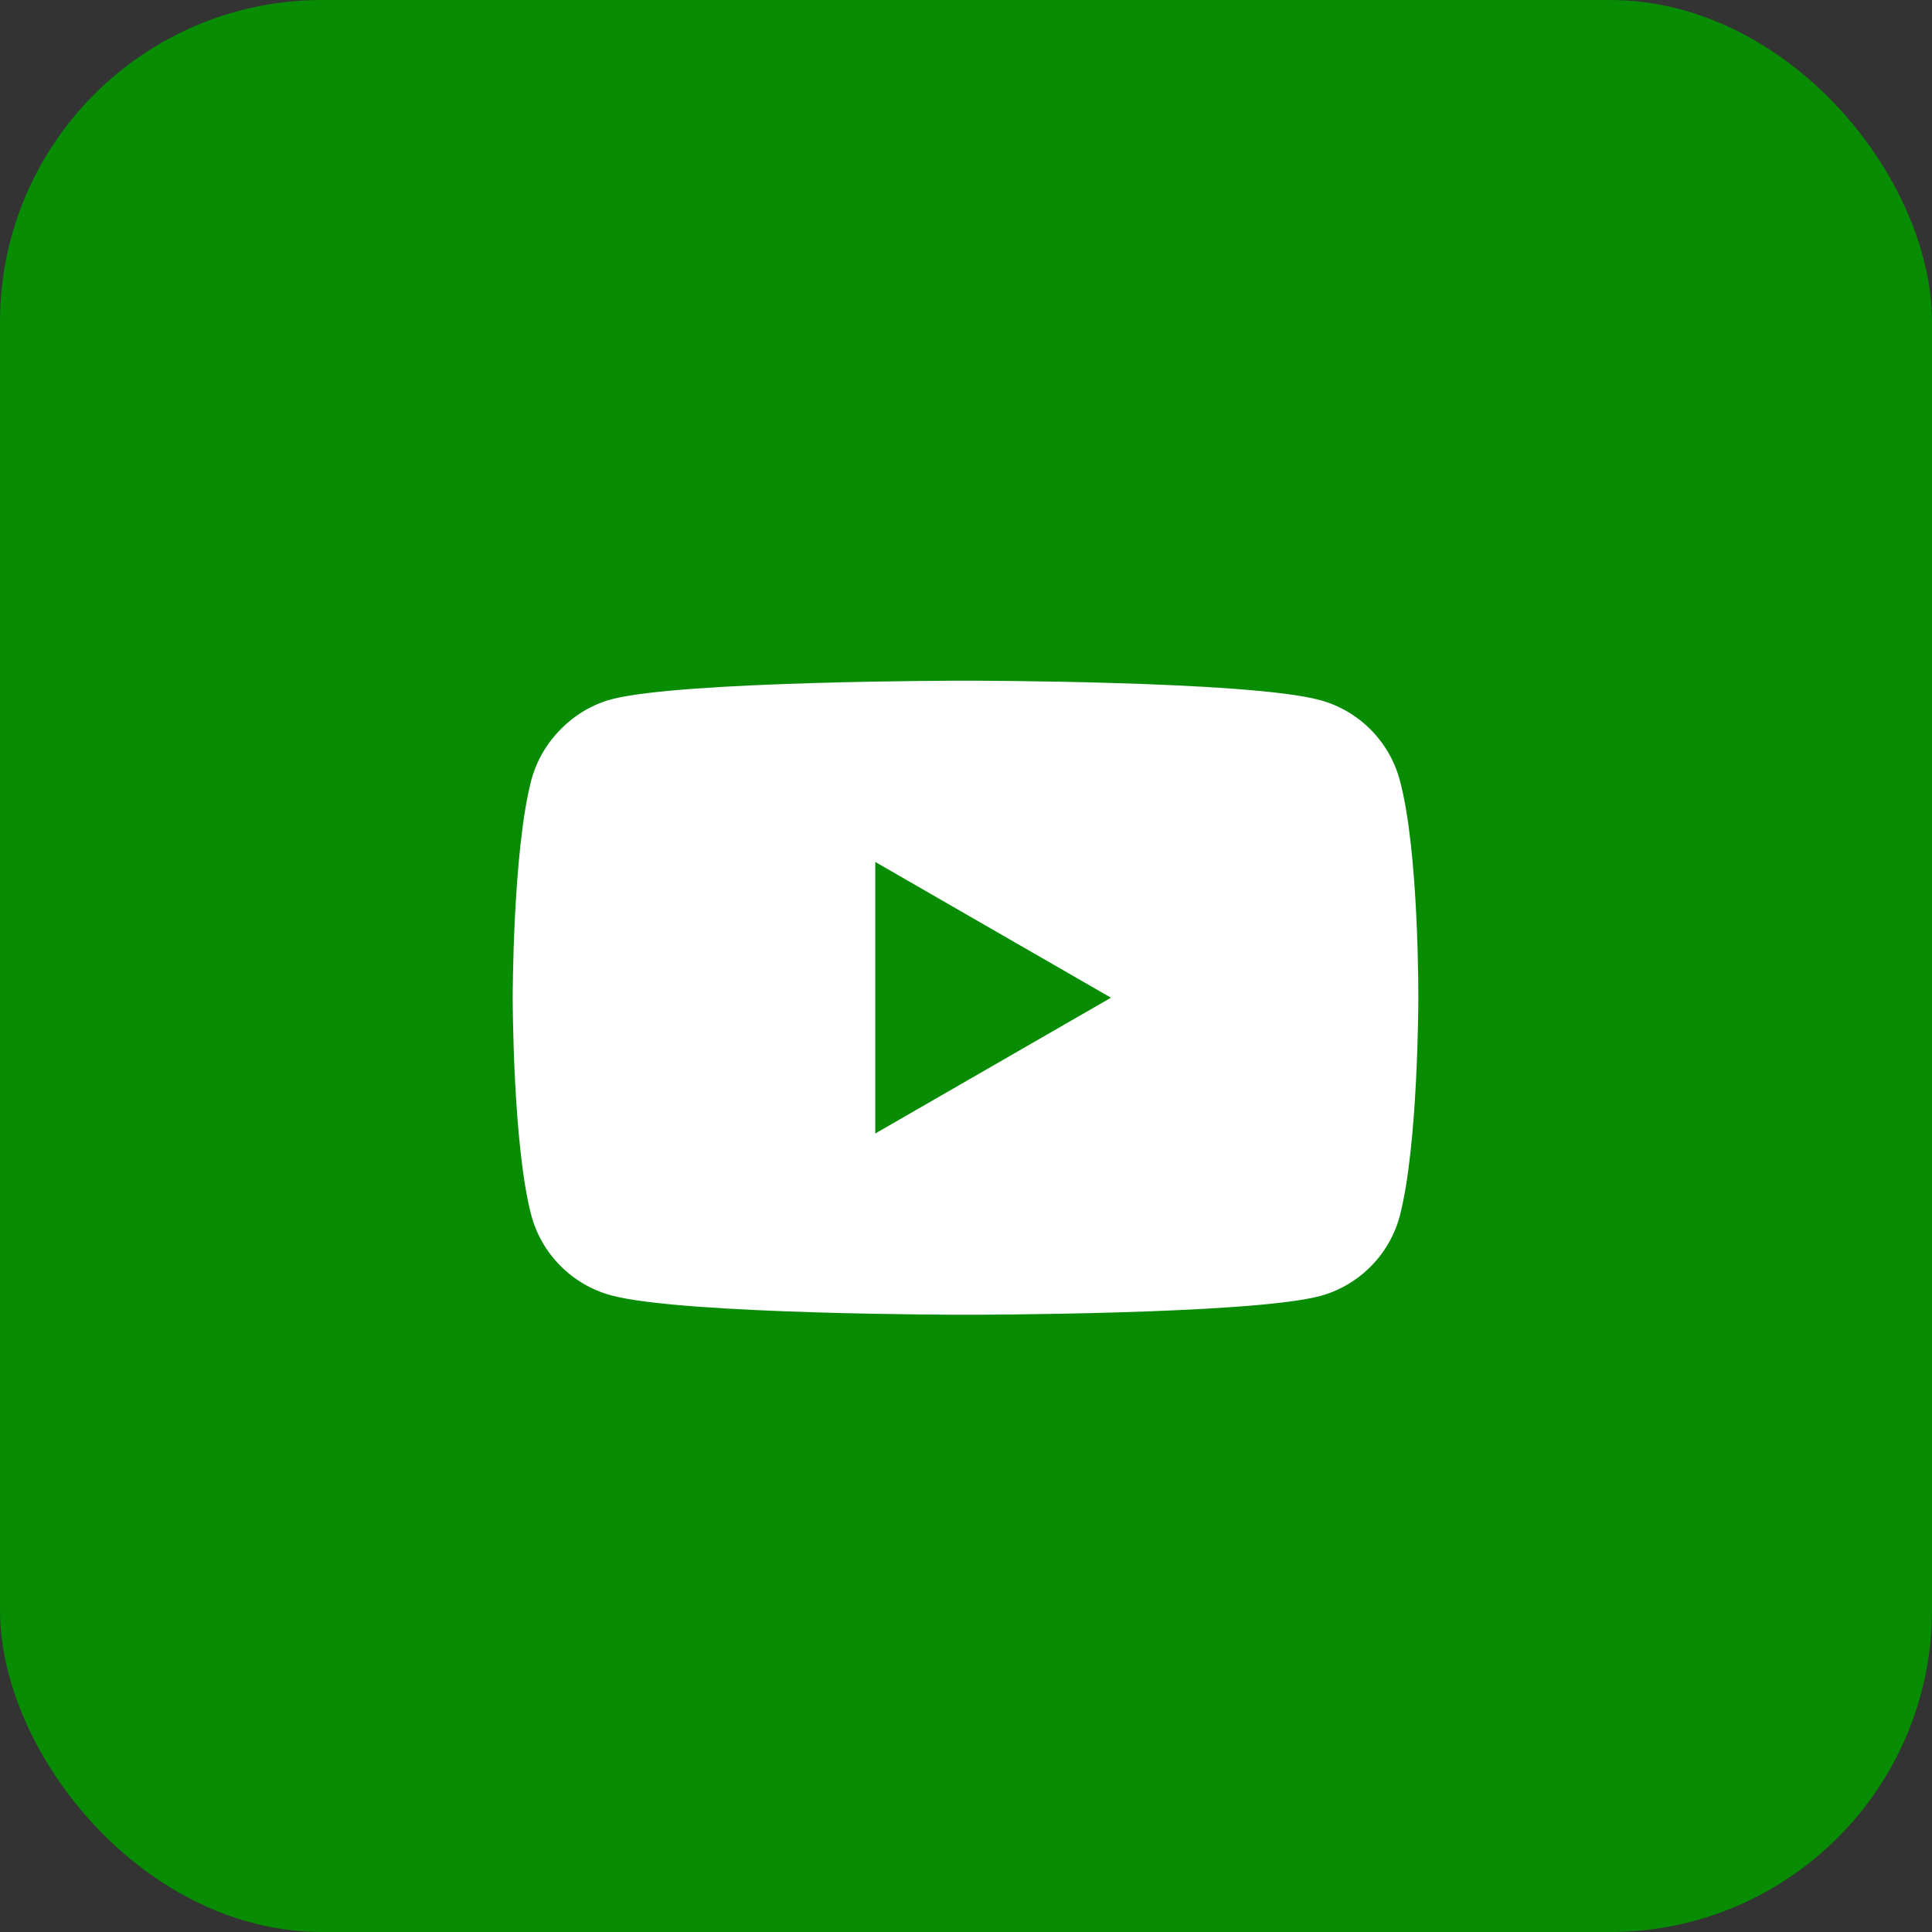
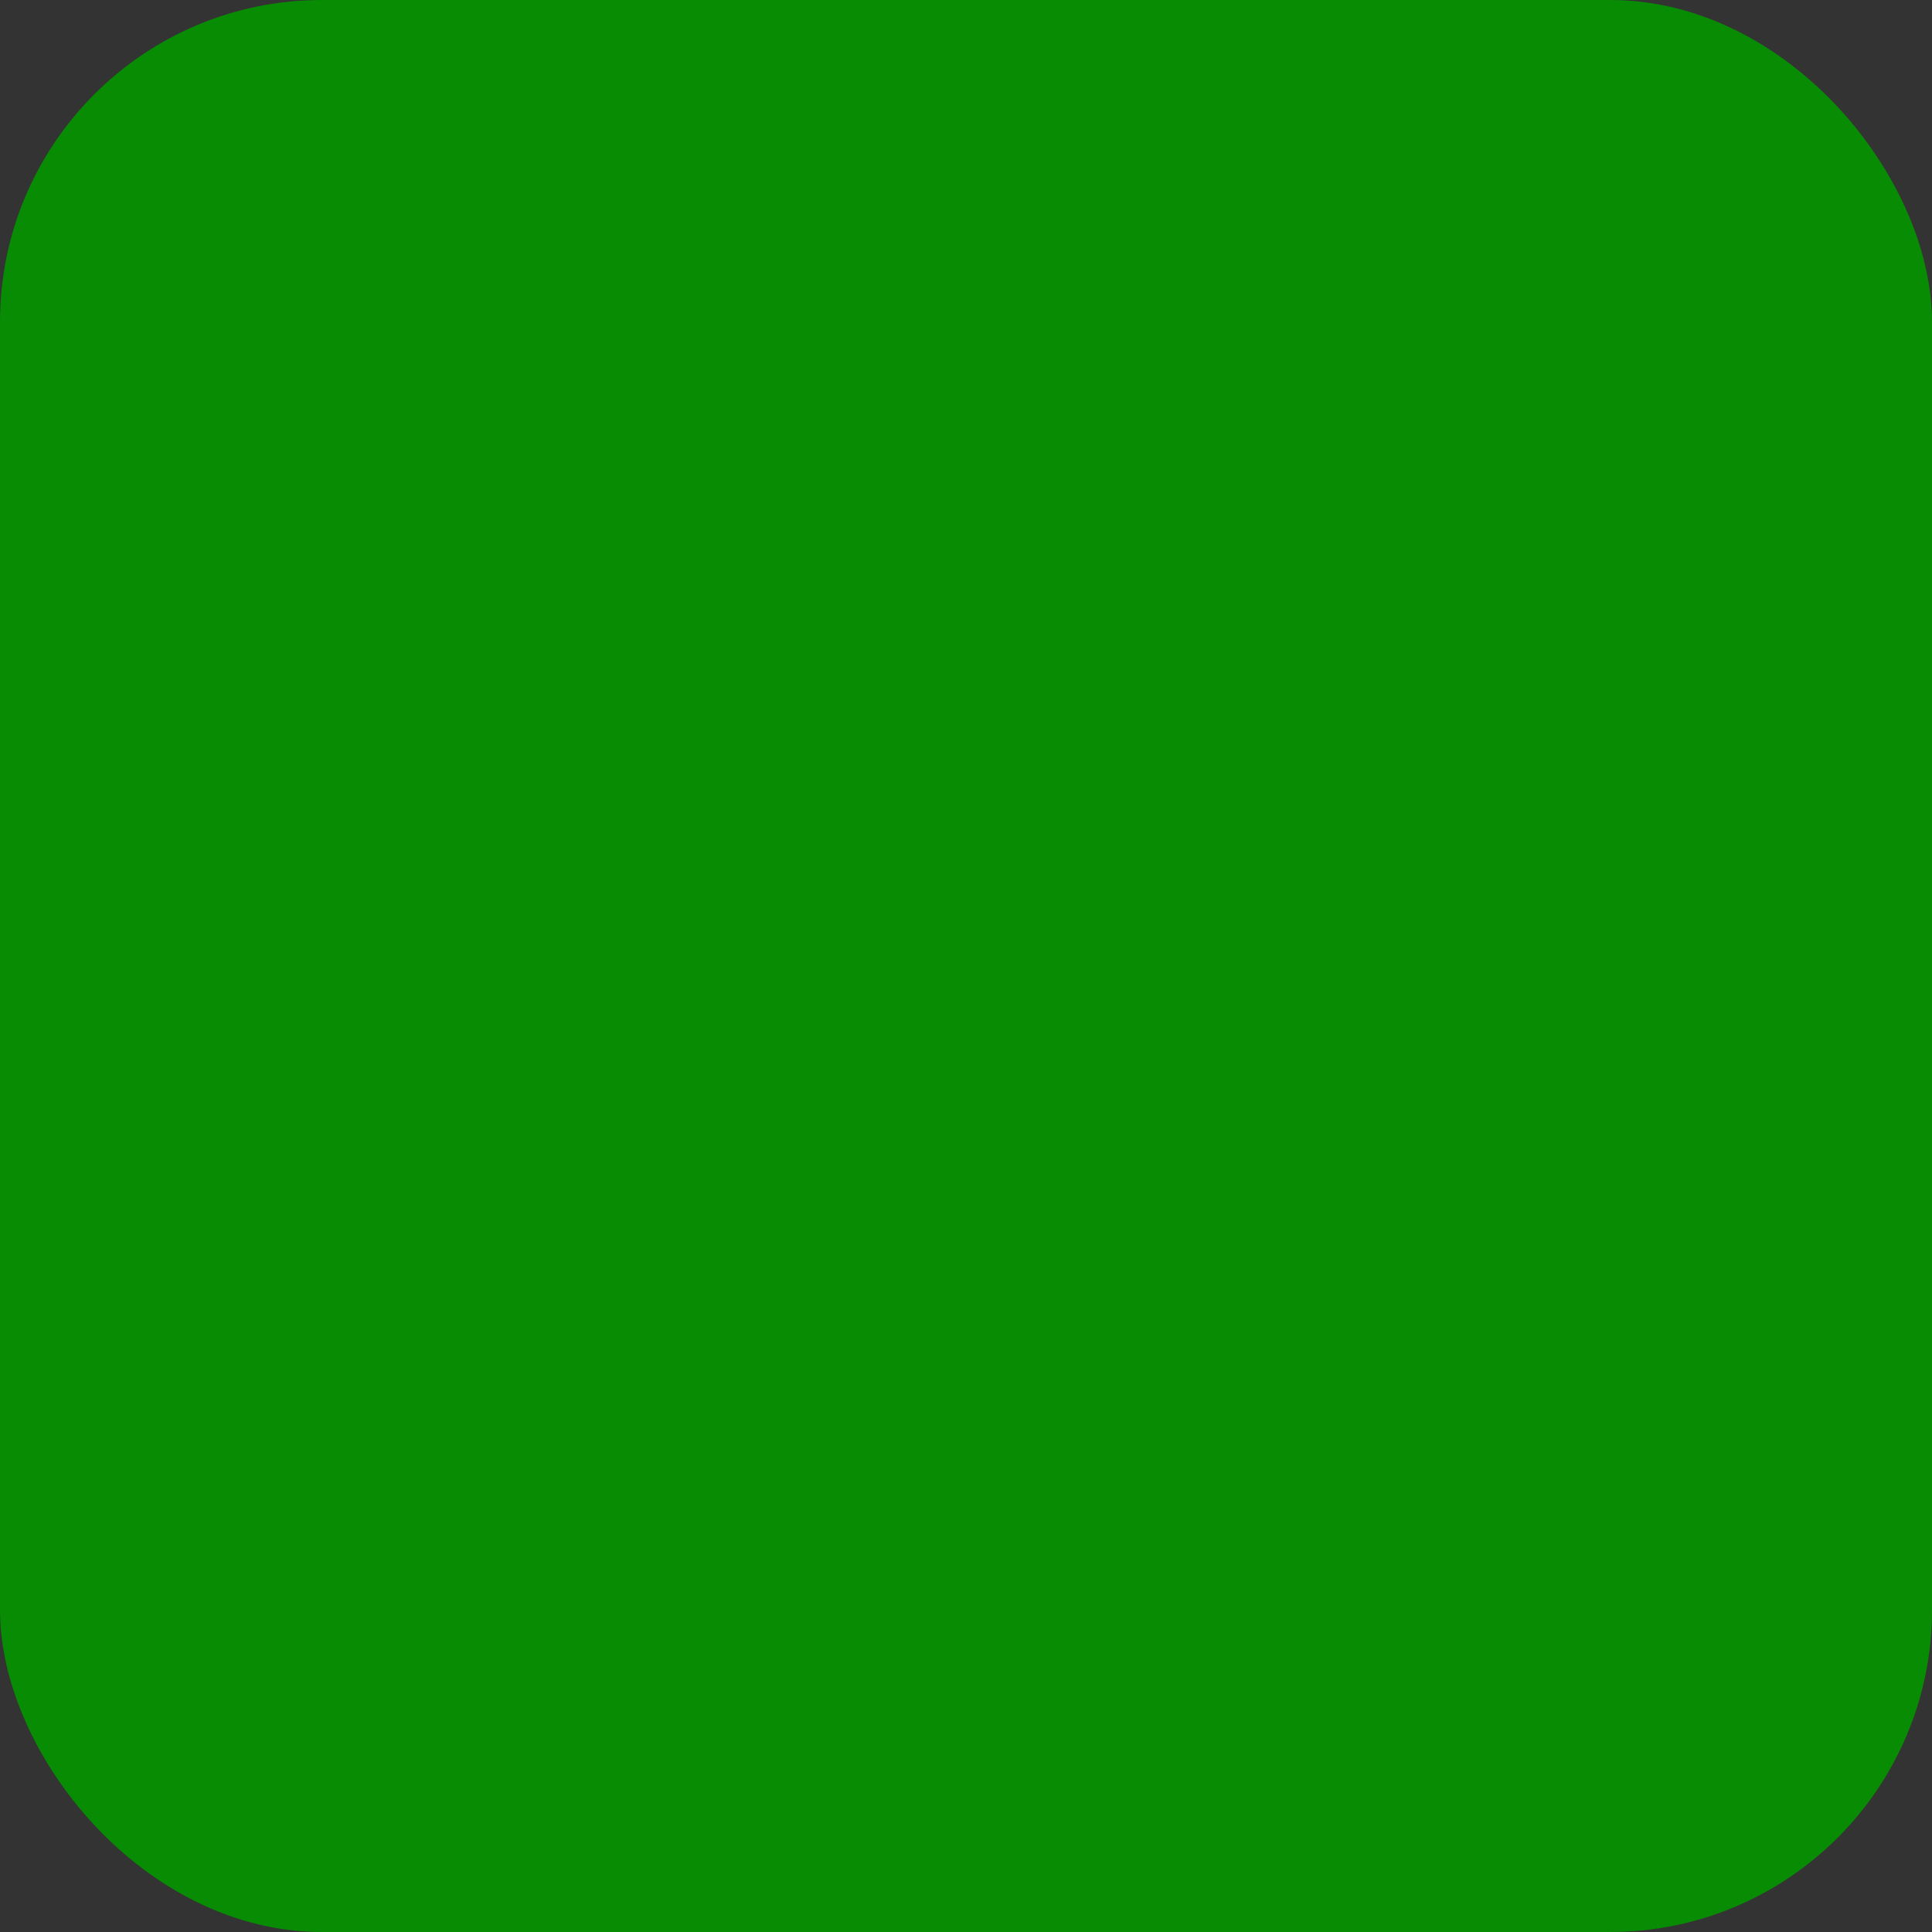
<svg xmlns="http://www.w3.org/2000/svg" width="48" height="48" viewBox="0 0 48 48" fill="none">
  <rect x="0" y="0" width="48" height="48" fill="#333333" stroke="none" />
  <rect width="48" height="48" rx="8" fill="#078C03" />
-   <path d="M34.775 19.376C34.515 18.412 33.755 17.652 32.792 17.393C31.031 16.911 23.988 16.911 23.988 16.911C23.988 16.911 16.945 16.911 15.185 17.375C14.239 17.634 13.461 18.412 13.202 19.376C12.738 21.137 12.738 24.788 12.738 24.788C12.738 24.788 12.738 28.457 13.202 30.2C13.461 31.163 14.221 31.923 15.185 32.183C16.964 32.665 23.988 32.665 23.988 32.665C23.988 32.665 31.031 32.665 32.792 32.201C33.755 31.942 34.515 31.182 34.775 30.218C35.238 28.457 35.238 24.806 35.238 24.806C35.238 24.806 35.257 21.137 34.775 19.376ZM21.746 28.161V21.415L27.602 24.788L21.746 28.161Z" fill="white" />
</svg>